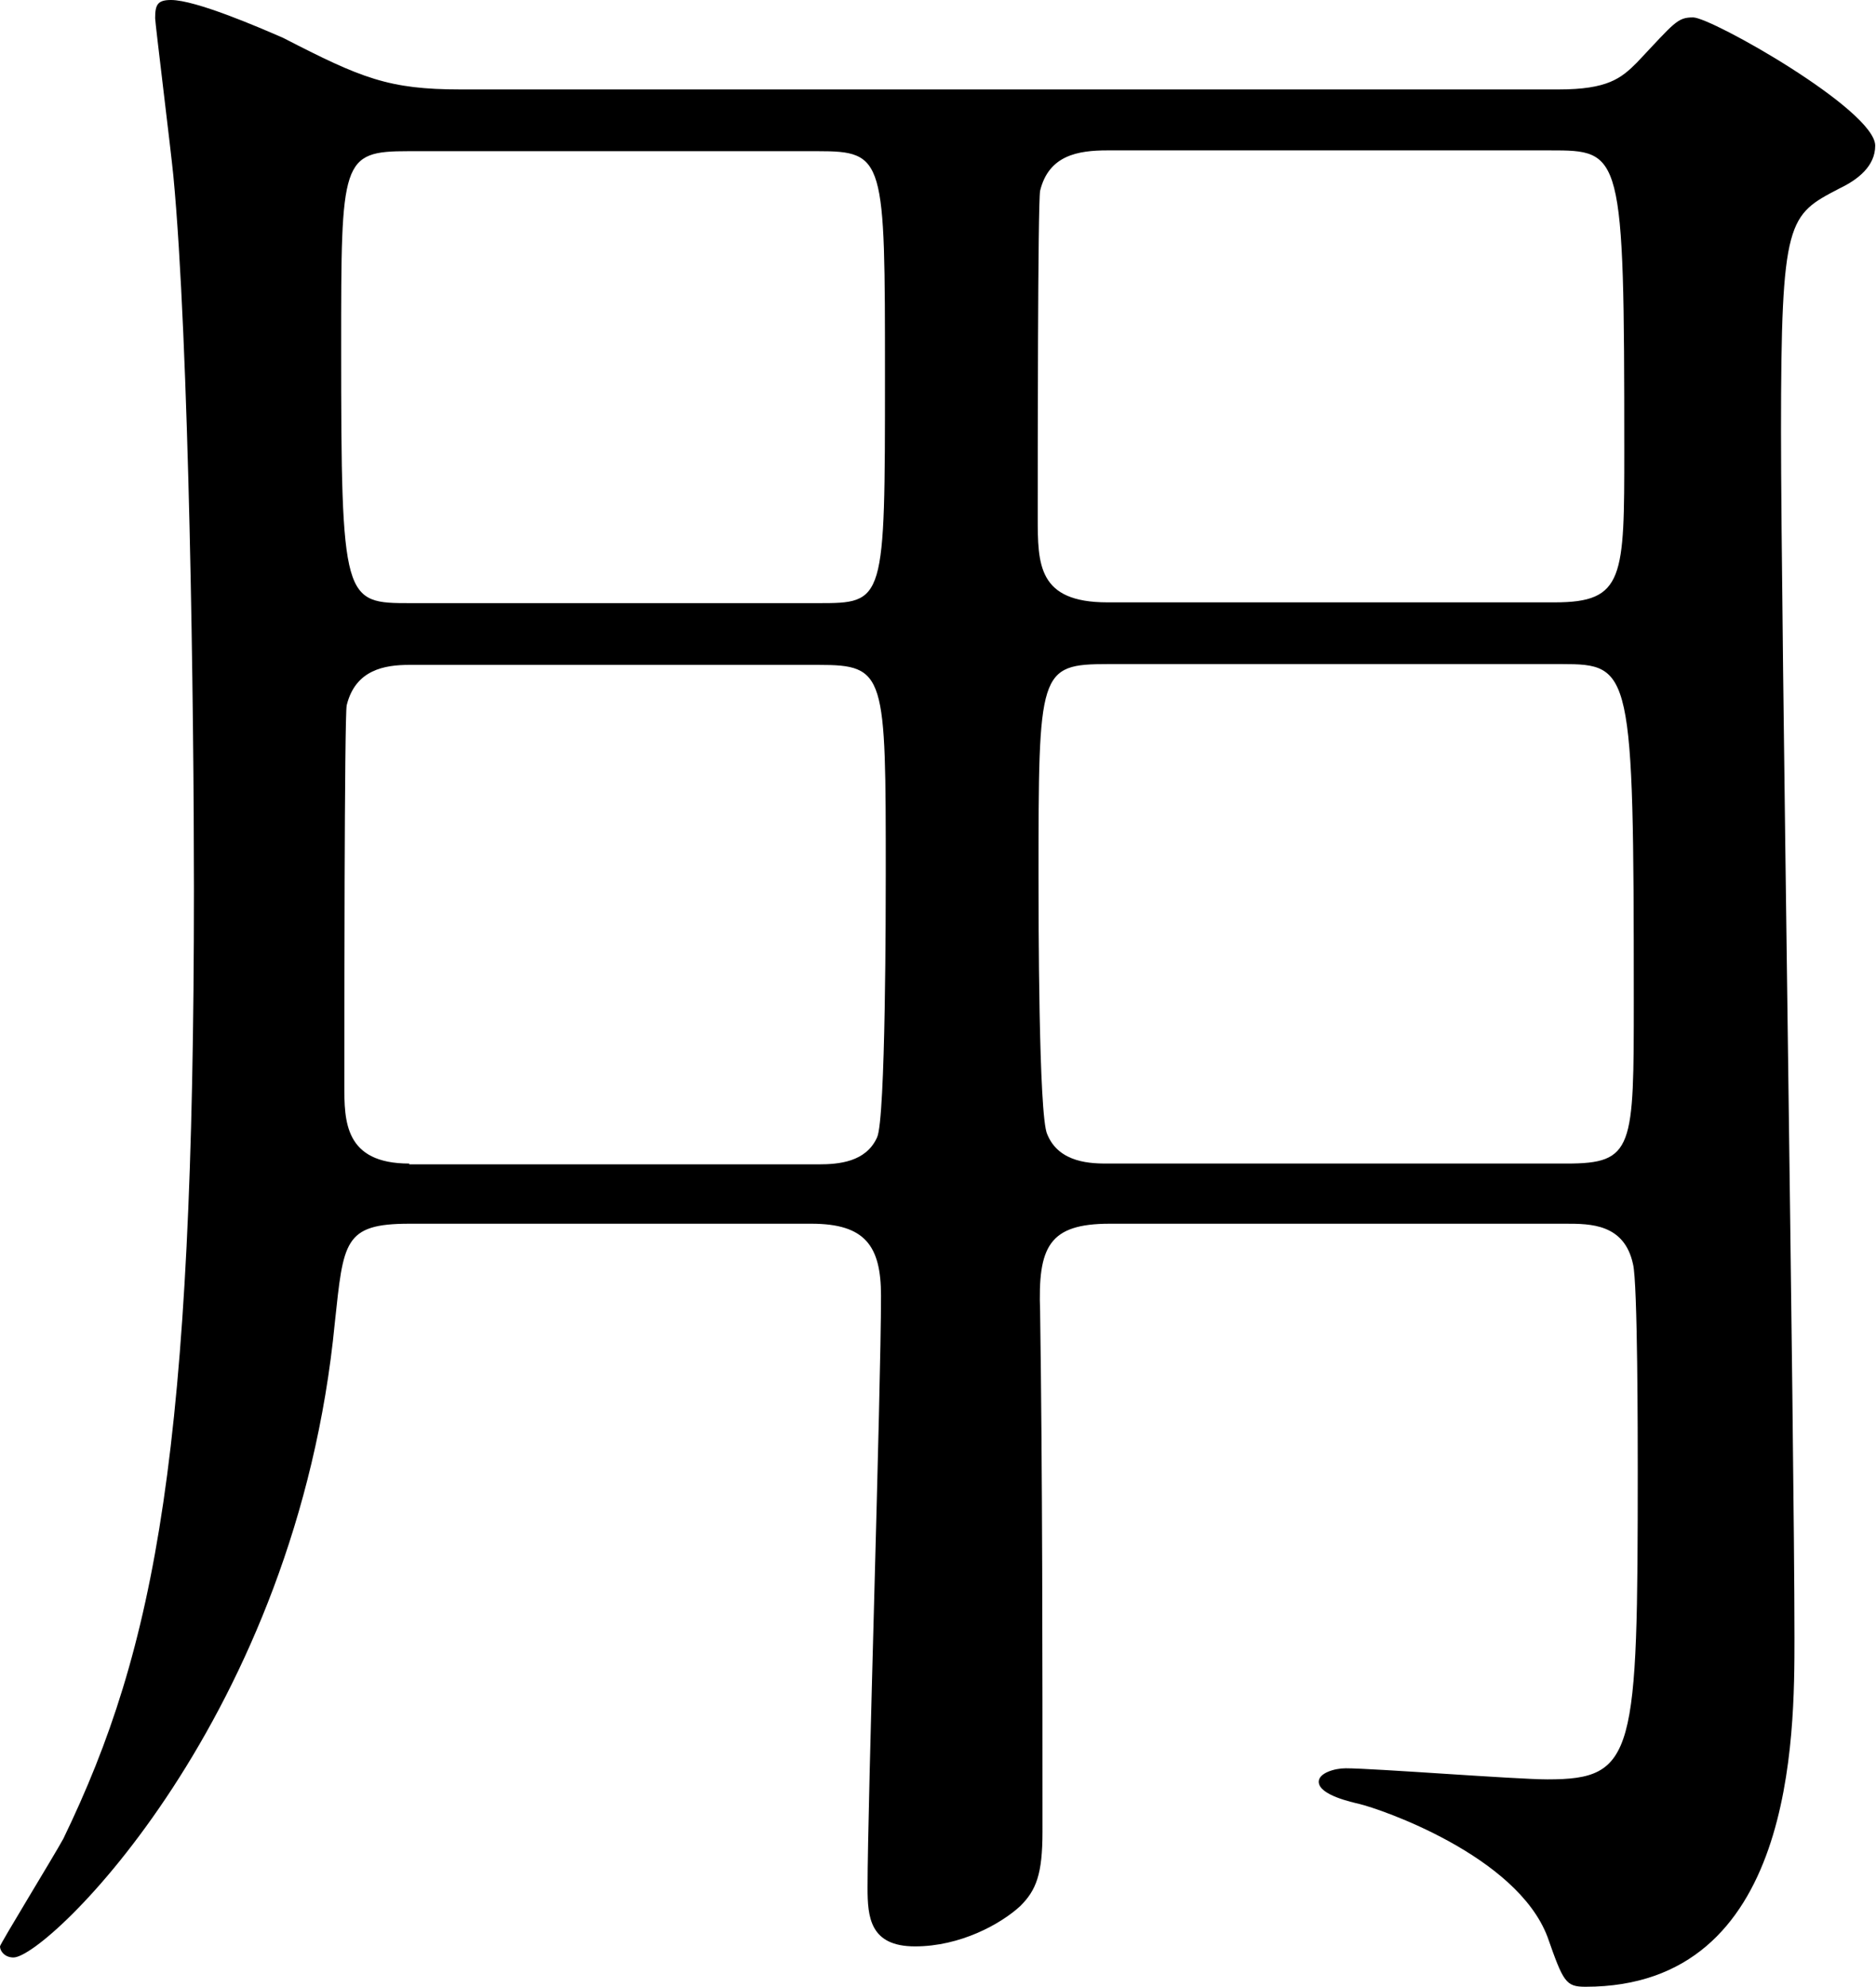
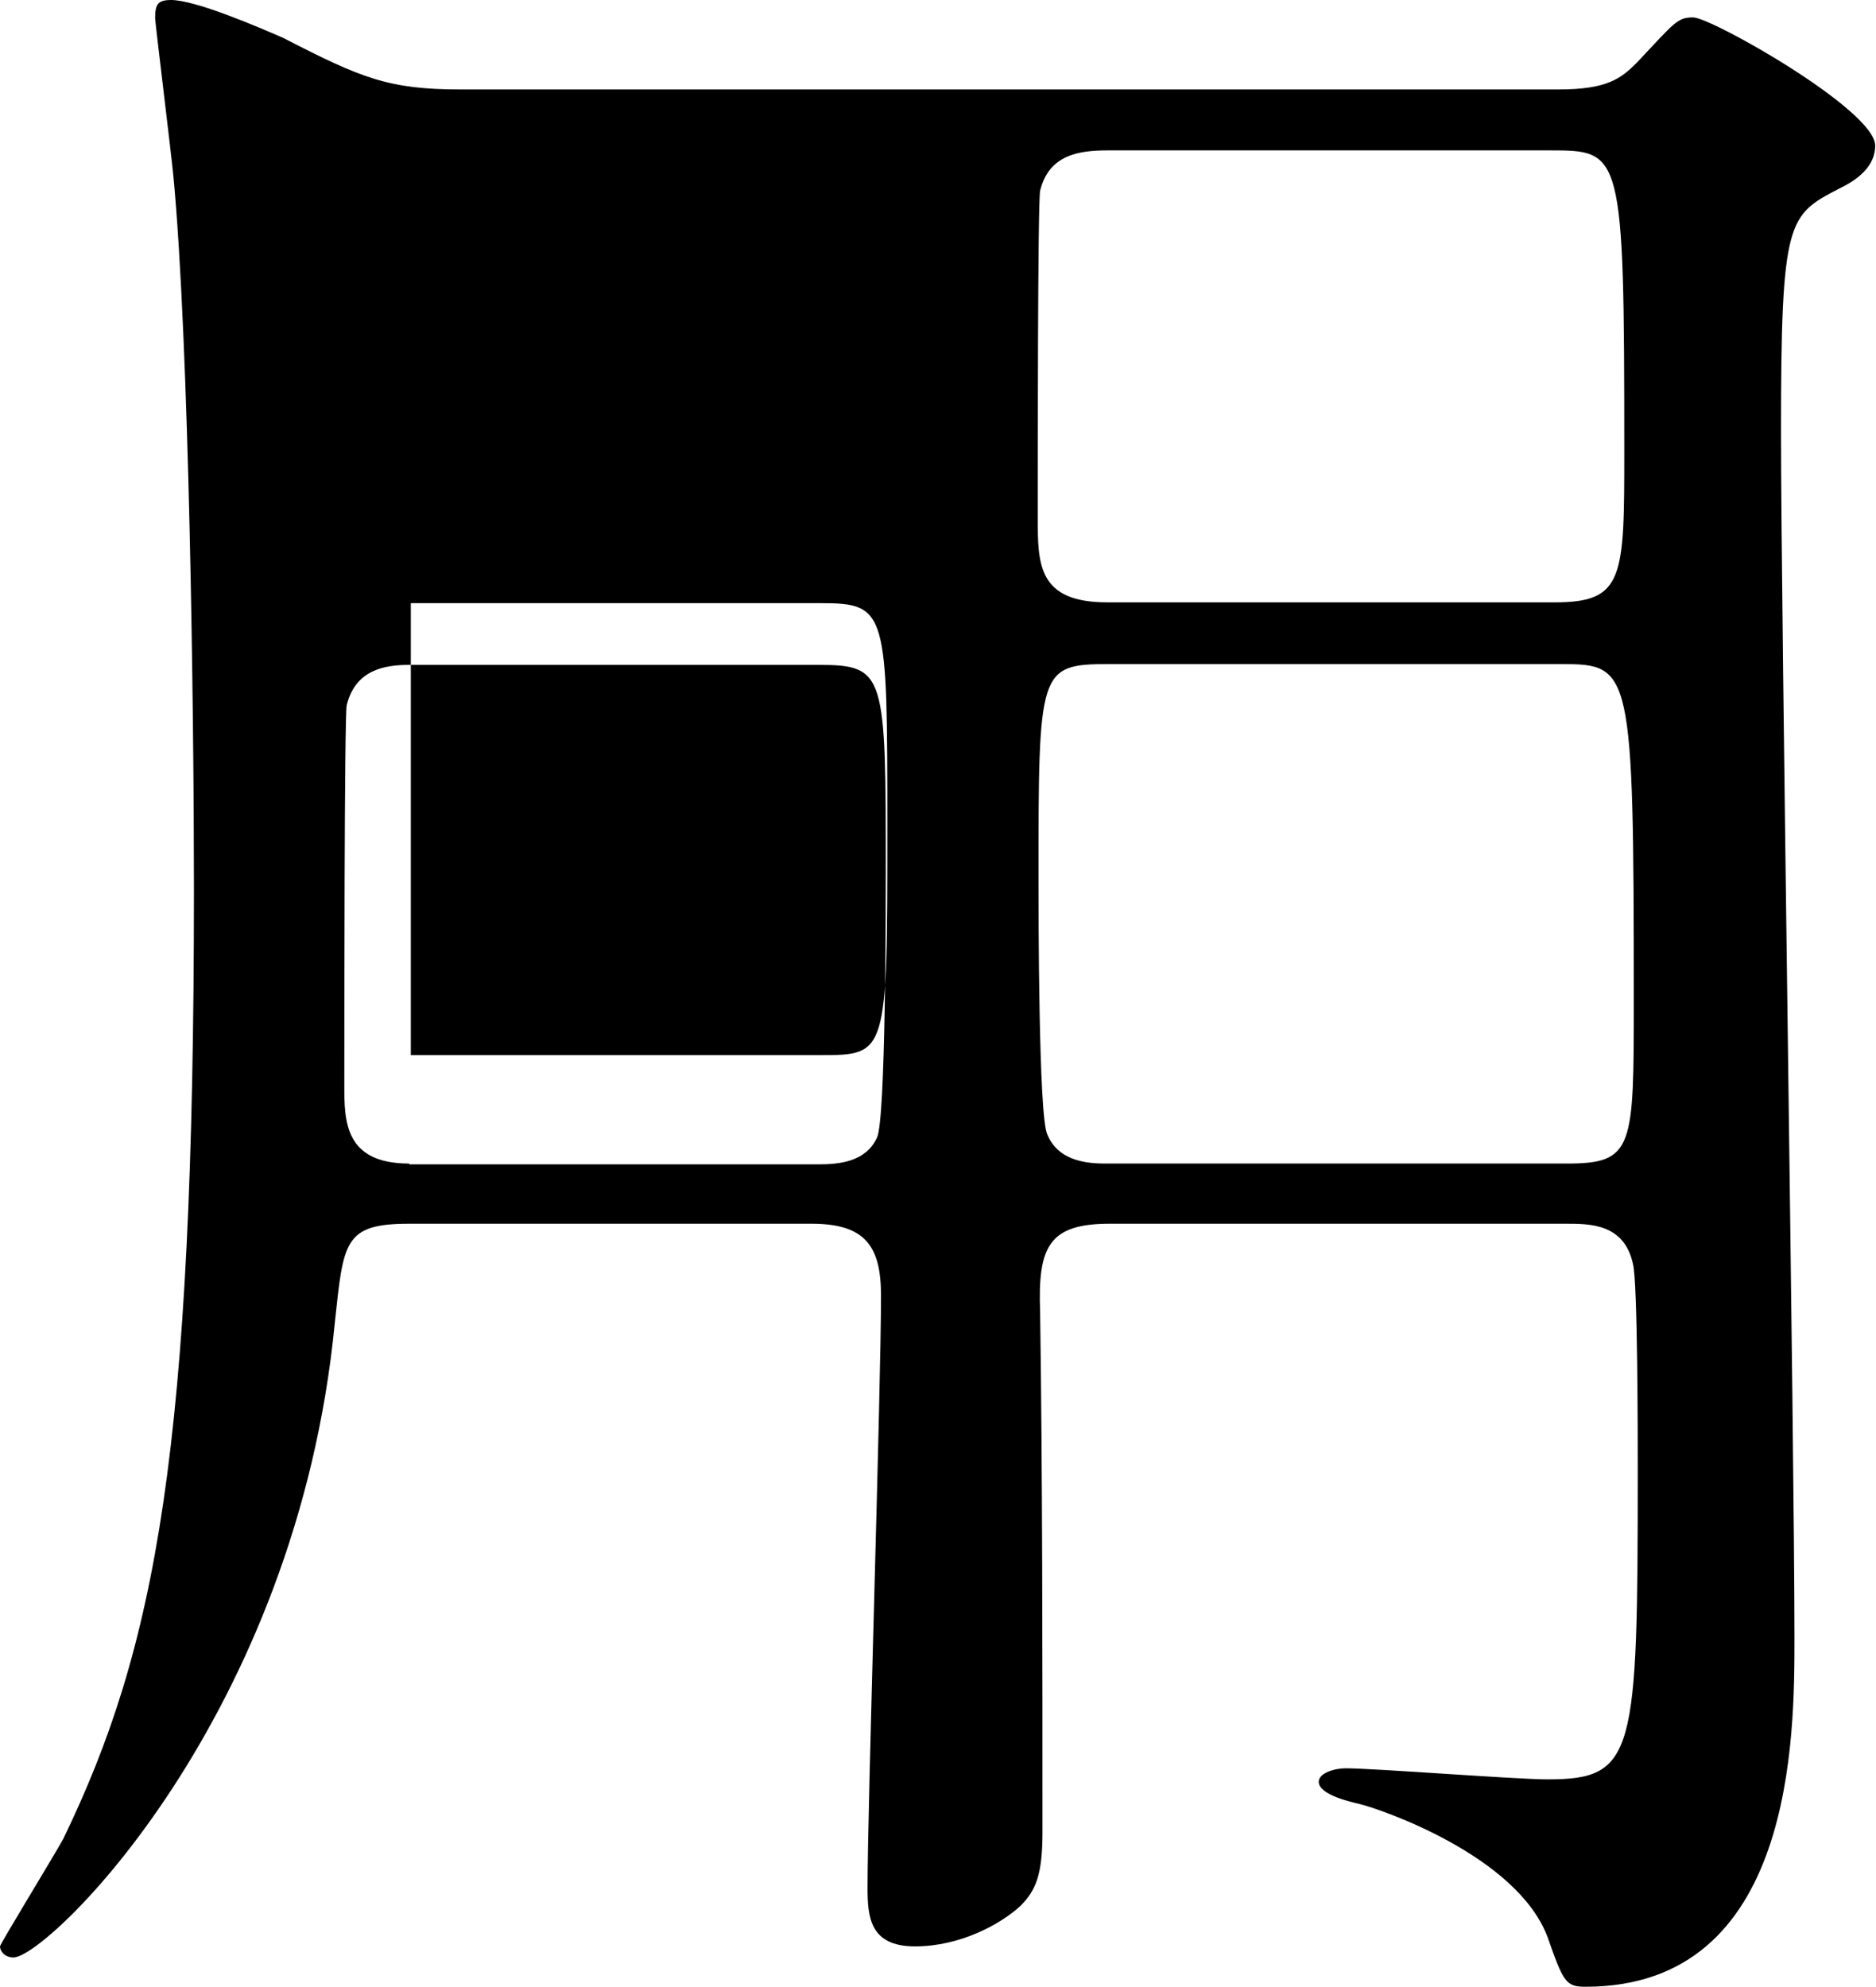
<svg xmlns="http://www.w3.org/2000/svg" version="1.1" id="レイヤー_1" x="0" y="0" viewBox="0 0 237 251" xml:space="preserve">
-   <path d="M102.5 154.6c6.8 0 8.8 2.8 8.8 9.1 0 11.9-1.7 64.2-1.7 74.8 0 3.7.3 7.4 6 7.4s10.8-2.8 13.3-5.1c2-2 2.8-4 2.8-9.4 0-21.9 0-45.2-.3-65.7-.3-8.2 1.1-11.1 8.8-11.1h57.6c3.1 0 7.4 0 8.5 5.1.6 2.3.6 22.2.6 25.9 0 36.1-.3 39.2-11.4 39.2-4 0-21.9-1.4-25.5-1.4-1.4 0-3.4.6-3.4 1.7 0 1.7 4.3 2.6 5.1 2.8 2.6.6 19.9 6.5 23.8 16.8 2 5.7 2.3 6.3 4.8 6.3 26.4 0 26.4-31.6 26.4-44.1 0-24.2-1.7-129-1.7-152.4 0-27 .9-27.3 7.4-30.7 2.3-1.1 4.5-2.8 4.5-5.4 0-4.5-20.7-16.2-23-16.2-2 0-2.3.6-7.1 5.7-2 2-3.7 3.4-9.9 3.4H58.2c-9.1 0-12.5-1.4-22.4-6.5C32.6 3.4 24.7 0 21.6 0c-1.7 0-2 .6-2 2.3 0 .6 2 16.8 2.3 19.9 2 21 2.6 67.7 2.6 90.1 0 70.8-4.8 95.8-16.5 120-1.2 2.2-8 13.3-8 13.6 0 .6.6 1.4 1.7 1.4 4.3 0 35.8-30.4 40.6-80.2 1.1-10.2 1.1-12.5 9.4-12.5h50.8zM51.9 76.2c-8.5 0-8.8 0-8.8-32.4 0-23.6 0-24.7 8.5-24.7h51.7c8.5 0 8.5.9 8.5 28.4 0 28.7 0 28.7-8.5 28.7H51.9zm-.2 70.8c-8.2 0-8.2-5.4-8.2-9.9 0-6.5 0-46.6.3-48 1.1-4.5 4.8-5.1 7.9-5.1h51.7c8.5 0 8.5 1.1 8.5 26.4 0 3.7 0 31-1.1 33.3-1.4 3.1-4.8 3.4-7.4 3.4H51.7zm145.6-63.1c8.8 0 9.1.6 9.1 42.4 0 18.8 0 20.7-8.5 20.7H140c-2 0-6.2 0-7.7-3.7-1.1-2.3-1.1-27.9-1.1-32.4 0-26.2 0-27 8.8-27h57.3zM195.8 19c9.1 0 9.4 0 9.4 37.8 0 16.2 0 19.3-8.8 19.3h-56.5c-8.8 0-8.8-4.8-8.8-10.8 0-6.8 0-39.5.3-41.2 1.1-4.5 4.8-5.1 8.5-5.1h55.9z" />
+   <path d="M102.5 154.6c6.8 0 8.8 2.8 8.8 9.1 0 11.9-1.7 64.2-1.7 74.8 0 3.7.3 7.4 6 7.4s10.8-2.8 13.3-5.1c2-2 2.8-4 2.8-9.4 0-21.9 0-45.2-.3-65.7-.3-8.2 1.1-11.1 8.8-11.1h57.6c3.1 0 7.4 0 8.5 5.1.6 2.3.6 22.2.6 25.9 0 36.1-.3 39.2-11.4 39.2-4 0-21.9-1.4-25.5-1.4-1.4 0-3.4.6-3.4 1.7 0 1.7 4.3 2.6 5.1 2.8 2.6.6 19.9 6.5 23.8 16.8 2 5.7 2.3 6.3 4.8 6.3 26.4 0 26.4-31.6 26.4-44.1 0-24.2-1.7-129-1.7-152.4 0-27 .9-27.3 7.4-30.7 2.3-1.1 4.5-2.8 4.5-5.4 0-4.5-20.7-16.2-23-16.2-2 0-2.3.6-7.1 5.7-2 2-3.7 3.4-9.9 3.4H58.2c-9.1 0-12.5-1.4-22.4-6.5C32.6 3.4 24.7 0 21.6 0c-1.7 0-2 .6-2 2.3 0 .6 2 16.8 2.3 19.9 2 21 2.6 67.7 2.6 90.1 0 70.8-4.8 95.8-16.5 120-1.2 2.2-8 13.3-8 13.6 0 .6.6 1.4 1.7 1.4 4.3 0 35.8-30.4 40.6-80.2 1.1-10.2 1.1-12.5 9.4-12.5h50.8zM51.9 76.2h51.7c8.5 0 8.5.9 8.5 28.4 0 28.7 0 28.7-8.5 28.7H51.9zm-.2 70.8c-8.2 0-8.2-5.4-8.2-9.9 0-6.5 0-46.6.3-48 1.1-4.5 4.8-5.1 7.9-5.1h51.7c8.5 0 8.5 1.1 8.5 26.4 0 3.7 0 31-1.1 33.3-1.4 3.1-4.8 3.4-7.4 3.4H51.7zm145.6-63.1c8.8 0 9.1.6 9.1 42.4 0 18.8 0 20.7-8.5 20.7H140c-2 0-6.2 0-7.7-3.7-1.1-2.3-1.1-27.9-1.1-32.4 0-26.2 0-27 8.8-27h57.3zM195.8 19c9.1 0 9.4 0 9.4 37.8 0 16.2 0 19.3-8.8 19.3h-56.5c-8.8 0-8.8-4.8-8.8-10.8 0-6.8 0-39.5.3-41.2 1.1-4.5 4.8-5.1 8.5-5.1h55.9z" />
</svg>